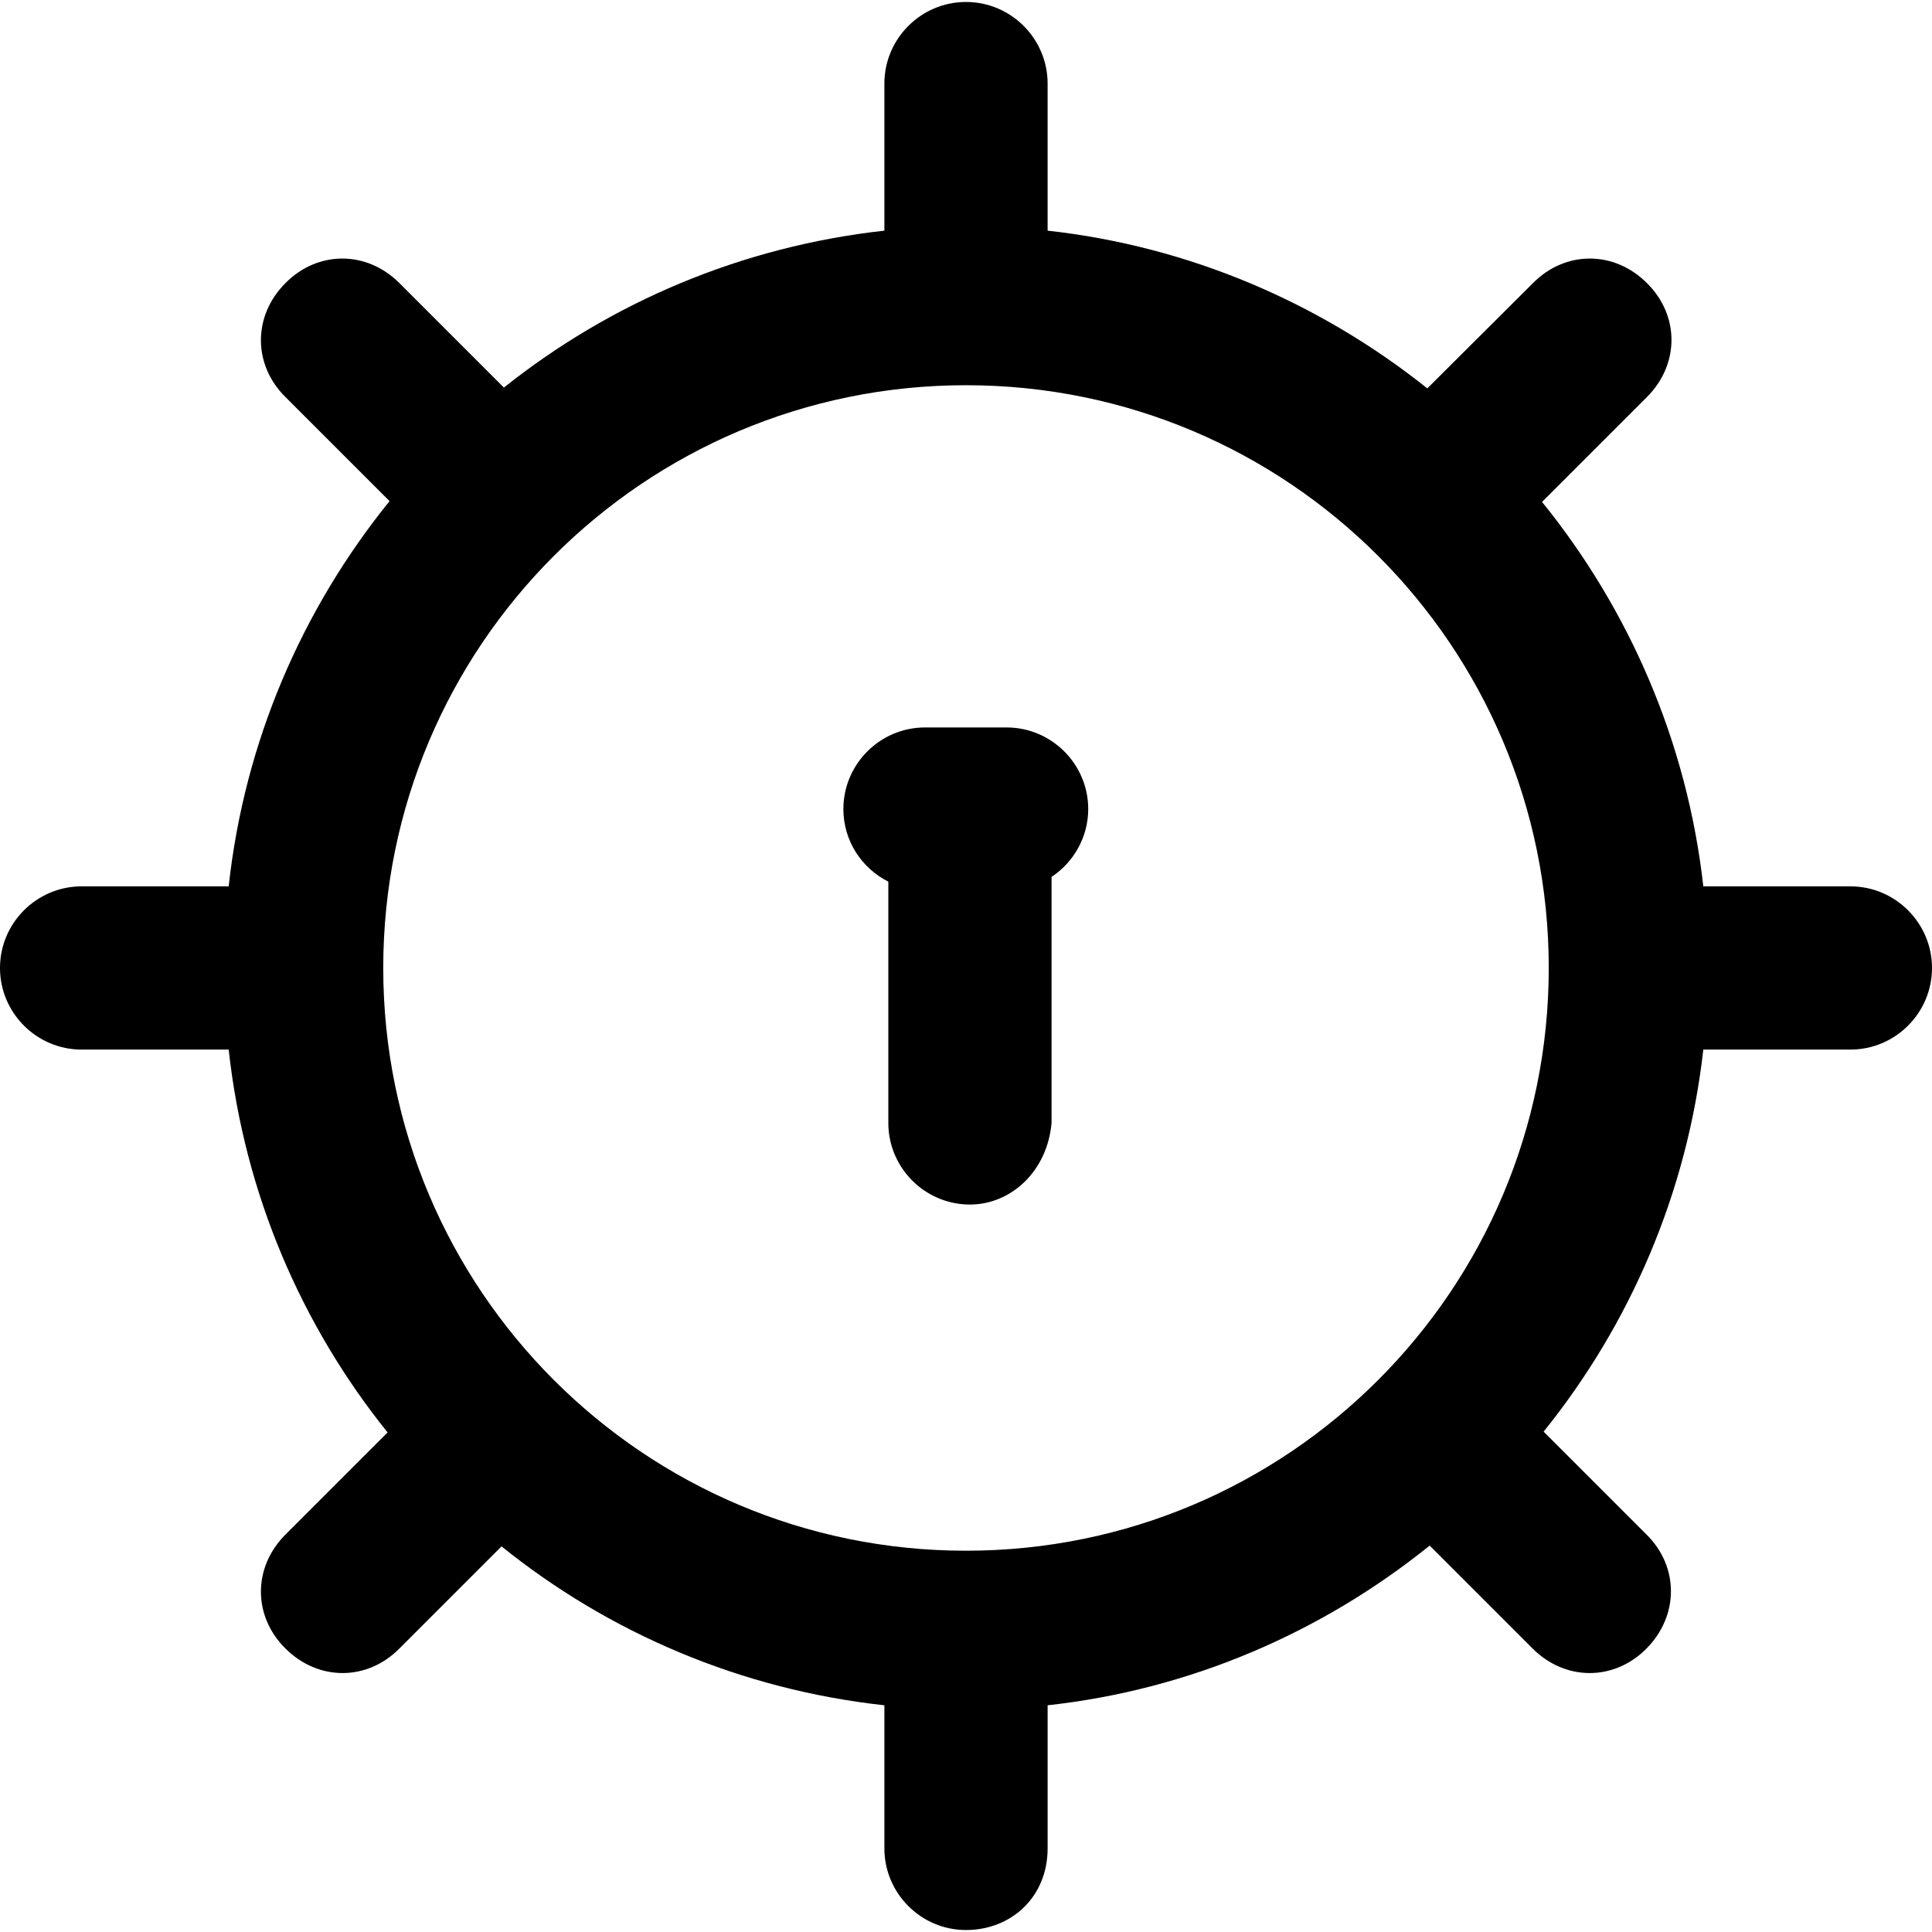
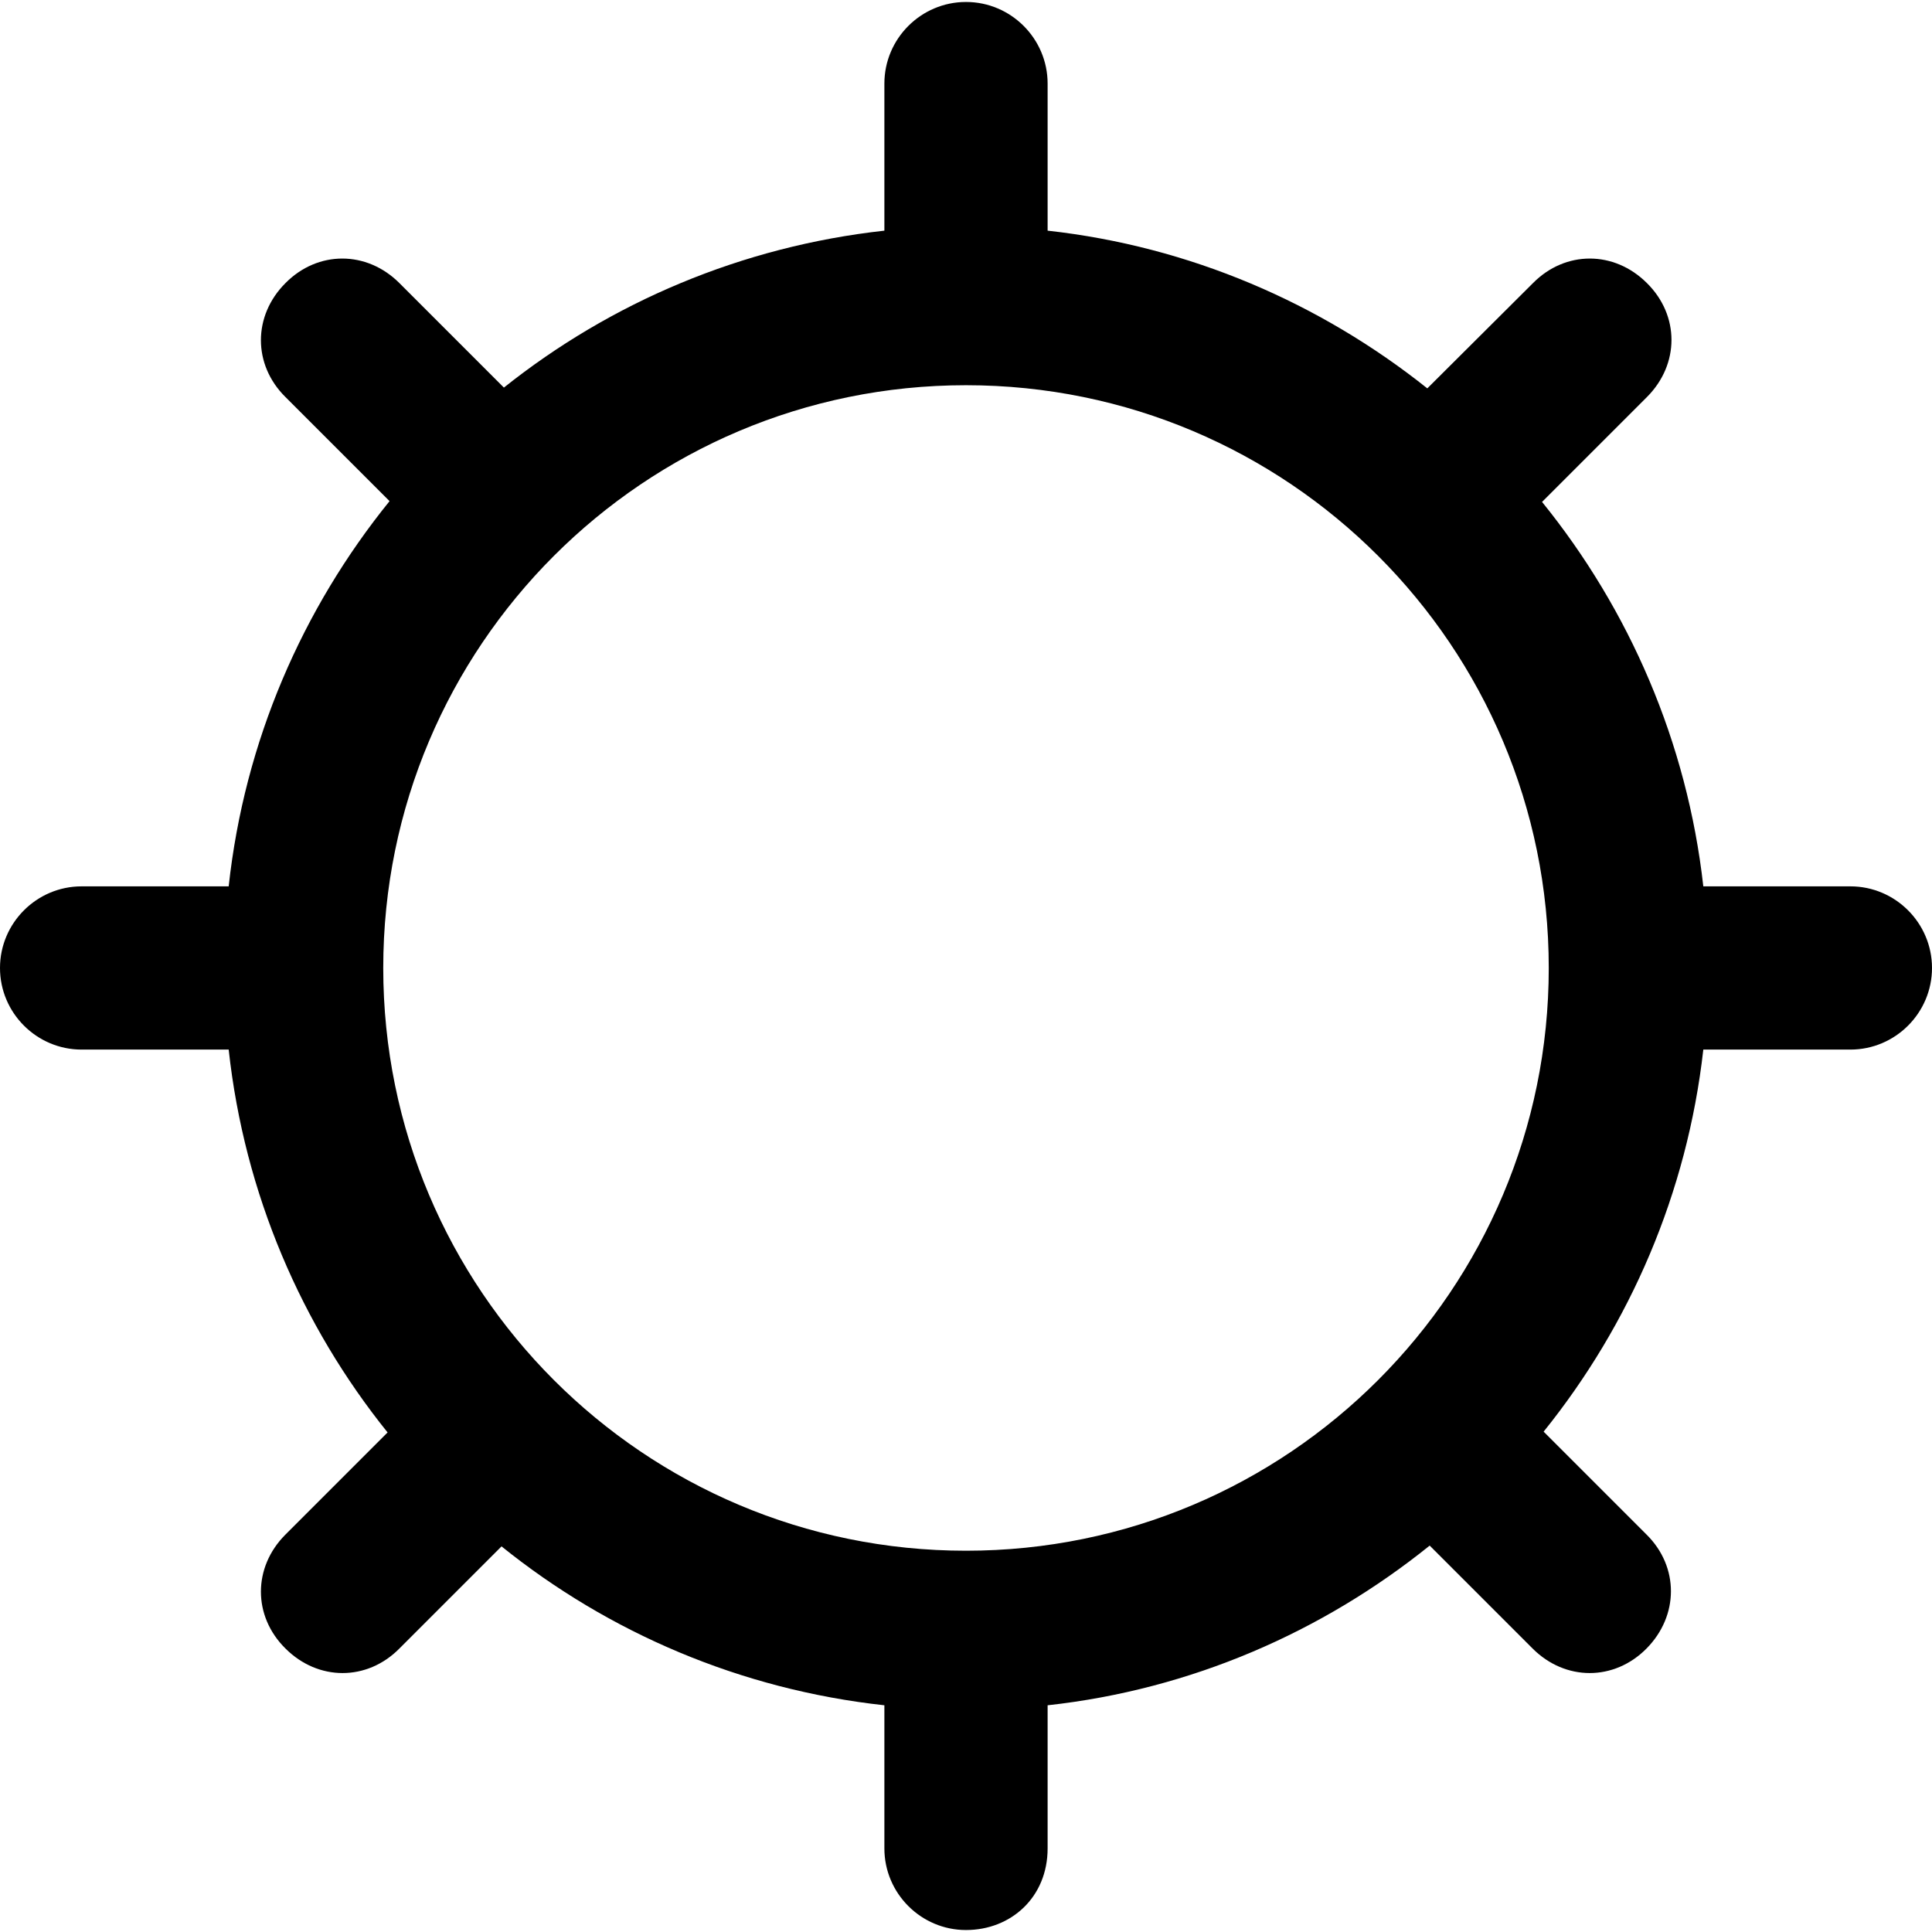
<svg xmlns="http://www.w3.org/2000/svg" fill="#000000" height="800px" width="800px" version="1.1" id="Capa_1" viewBox="0 0 490 490" xml:space="preserve">
  <g>
    <g>
      <path d="M469.3,224.8H432c-4.1-36.6-18.8-70.2-40.9-97.5l26.6-26.6c8.3-8.3,8.3-20.7,0-28.9c-8.3-8.3-20.7-8.3-28.9,0L362,98.5    c-27.1-21.6-60.2-36-96.3-40V21.2c0-11.4-9.3-20.7-20.7-20.7c-11.4,0-20.7,9.3-20.7,20.7v37.3c-36.2,4-69.4,18.2-96.5,39.8    l-26.5-26.5c-8.3-8.3-20.7-8.3-28.9,0c-8.3,8.3-8.3,20.7,0,28.9l26.4,26.4C76.7,154.4,62,188,58,224.8H20.7    C9.3,224.8,0,234.1,0,245.5c0,11.4,9.3,20.7,20.7,20.7H58c4,36.6,18.5,70,40.3,97.1l-25.9,25.9c-8.3,8.3-8.3,20.7,0,28.9    c8.3,8.3,20.7,8.3,28.9,0l25.9-25.9c27.2,21.9,60.6,36.3,97.1,40.3v36.3c0,11.4,9.3,20.7,20.7,20.7c11.4,0,20.7-8.3,20.7-20.7    v-36.3c36.4-4,69.7-18.6,96.9-40.5l26.1,26.1c8.3,8.3,20.7,8.3,28.9,0s8.3-20.7,0-28.9l-26.1-26.1c21.9-27.2,36.4-60.5,40.5-96.9    h37.3c11.4,0,20.7-9.3,20.7-20.7C490,234.1,480.7,224.8,469.3,224.8z M245,393.3c-81.7,0-147.8-66.2-147.8-147.8    S163.3,97.7,245,97.7s147.8,66.2,147.8,147.8S326.7,393.3,245,393.3z" />
-       <path d="M255.3,184.5h-20.7c-11.4,0-20.7,9.3-20.7,20.7c0,8,4.6,15,11.4,18.4v61.2c0,11.4,9.3,20.7,20.7,20.7    c10.3,0,19.6-8.3,20.7-20.7v-62.4c5.6-3.7,9.3-10.1,9.3-17.2C276,193.8,266.7,184.5,255.3,184.5z" />
    </g>
  </g>
</svg>